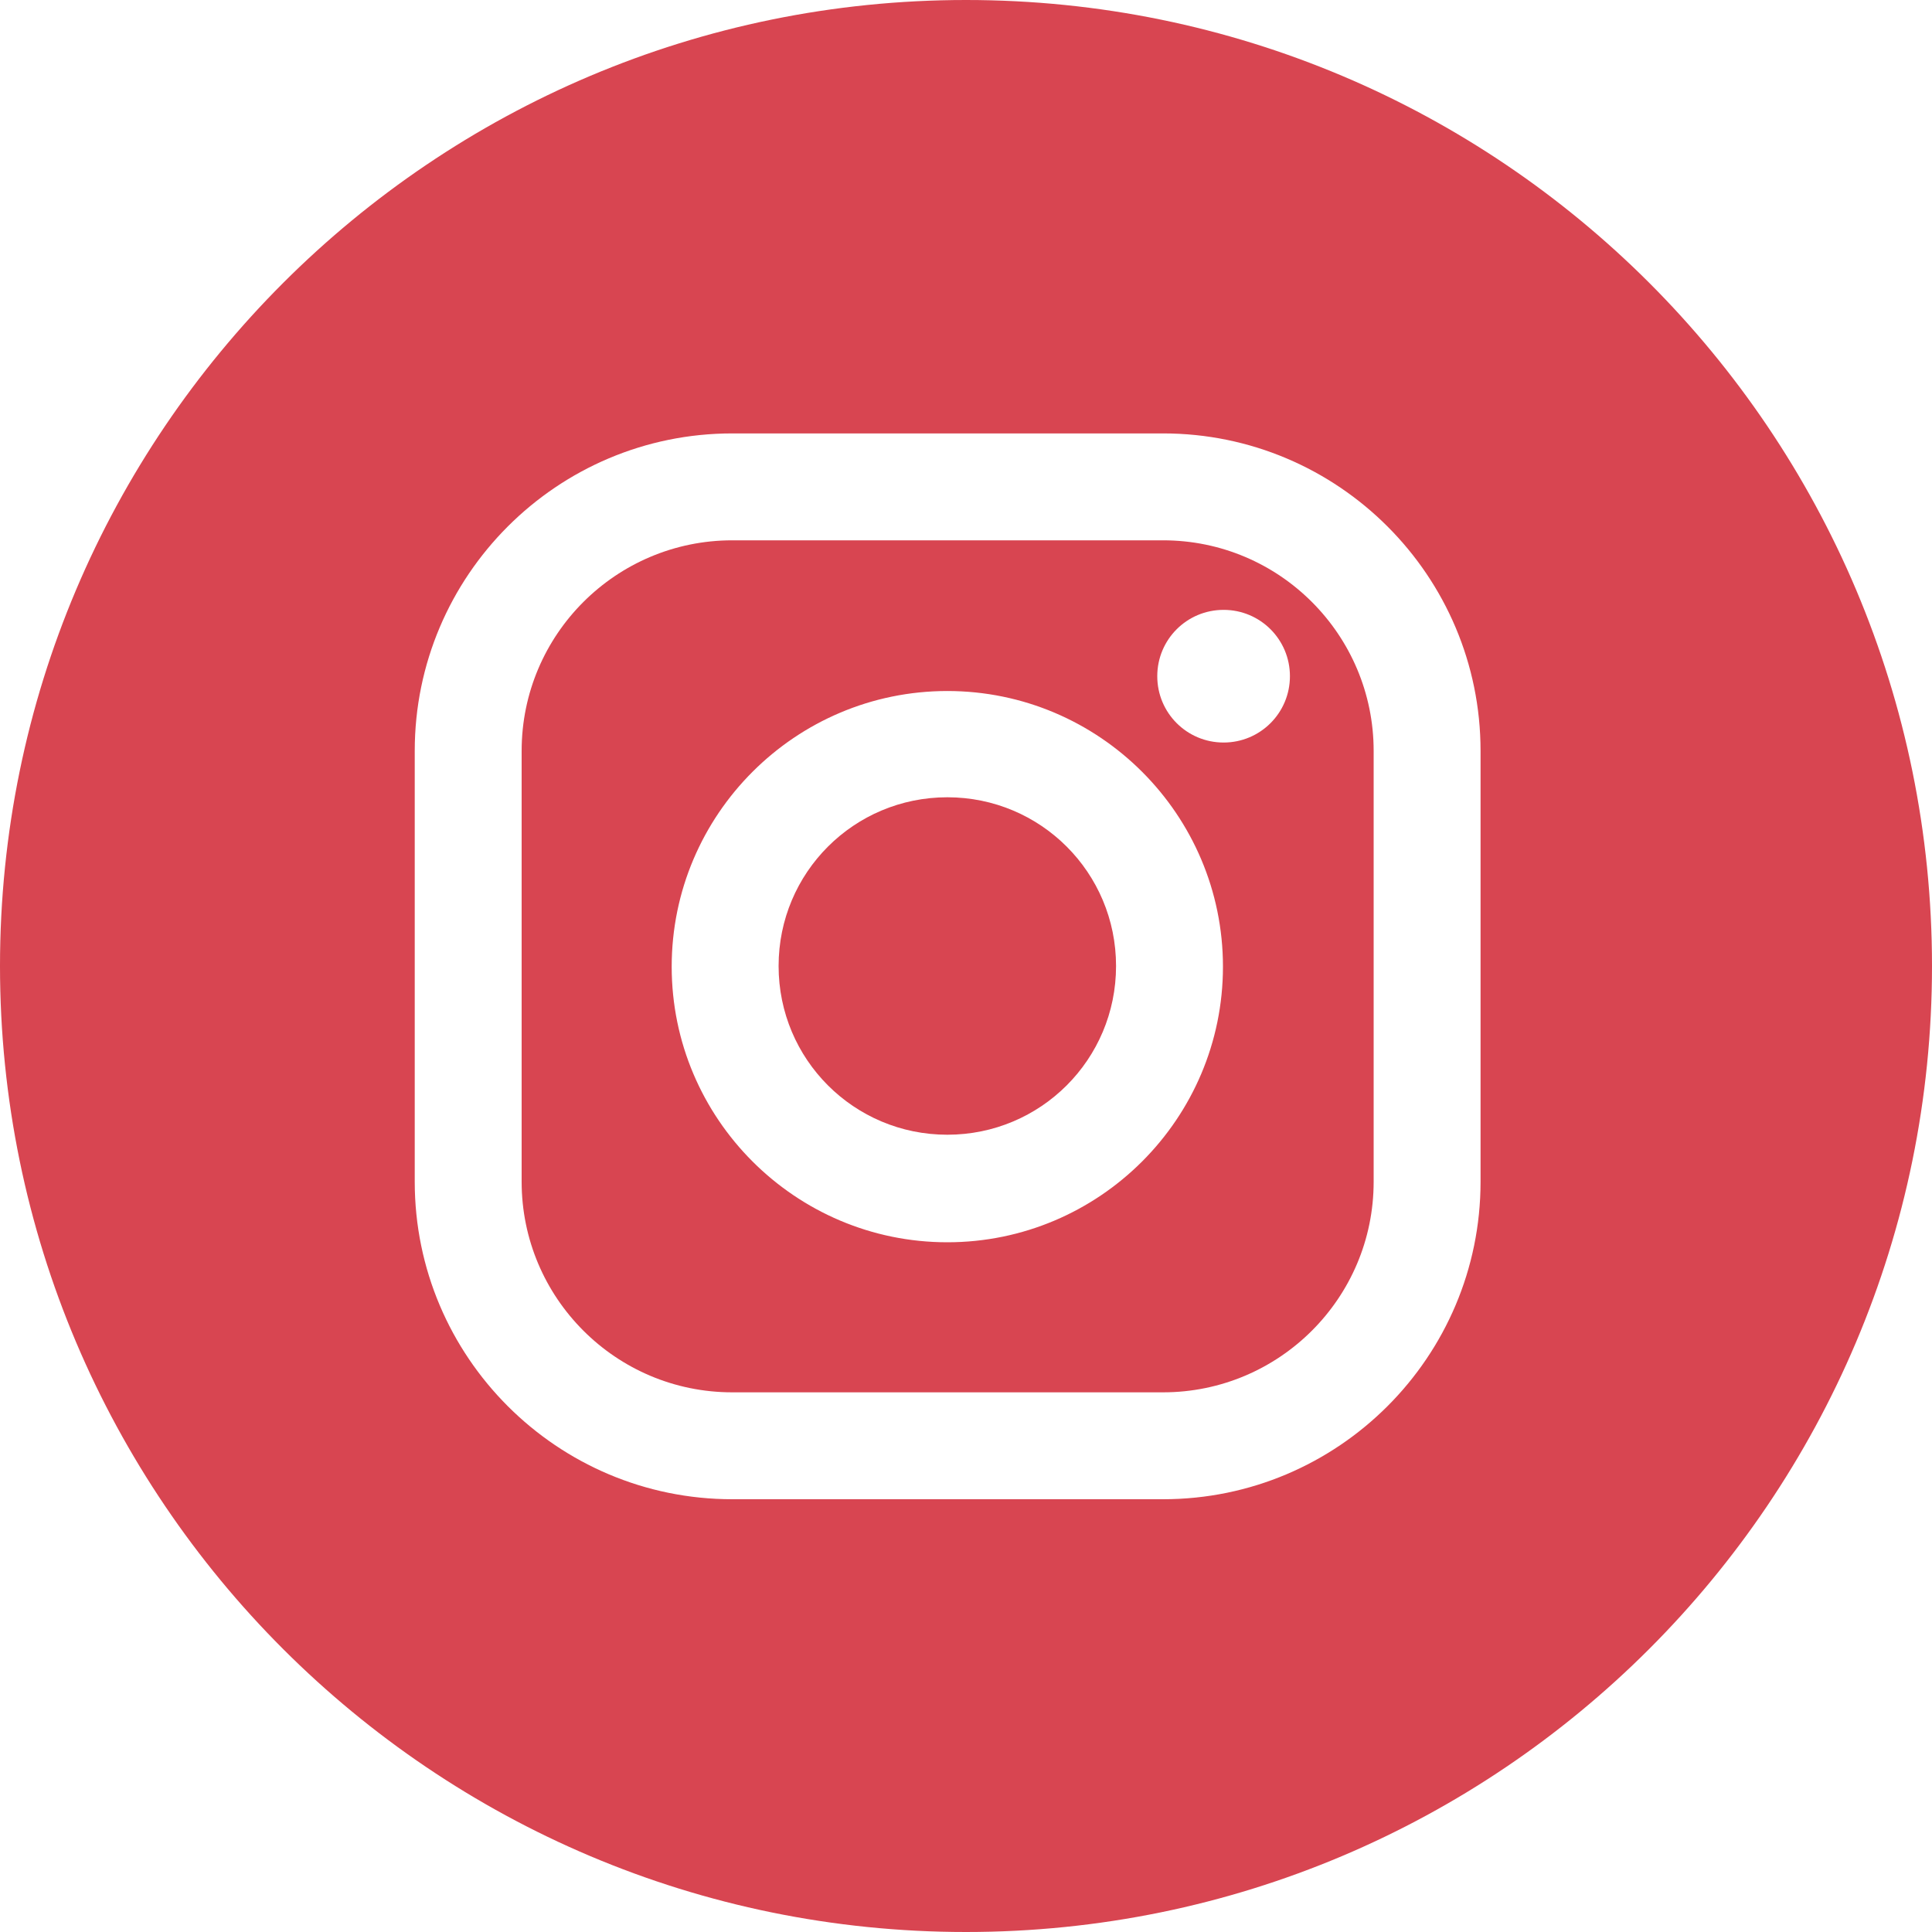
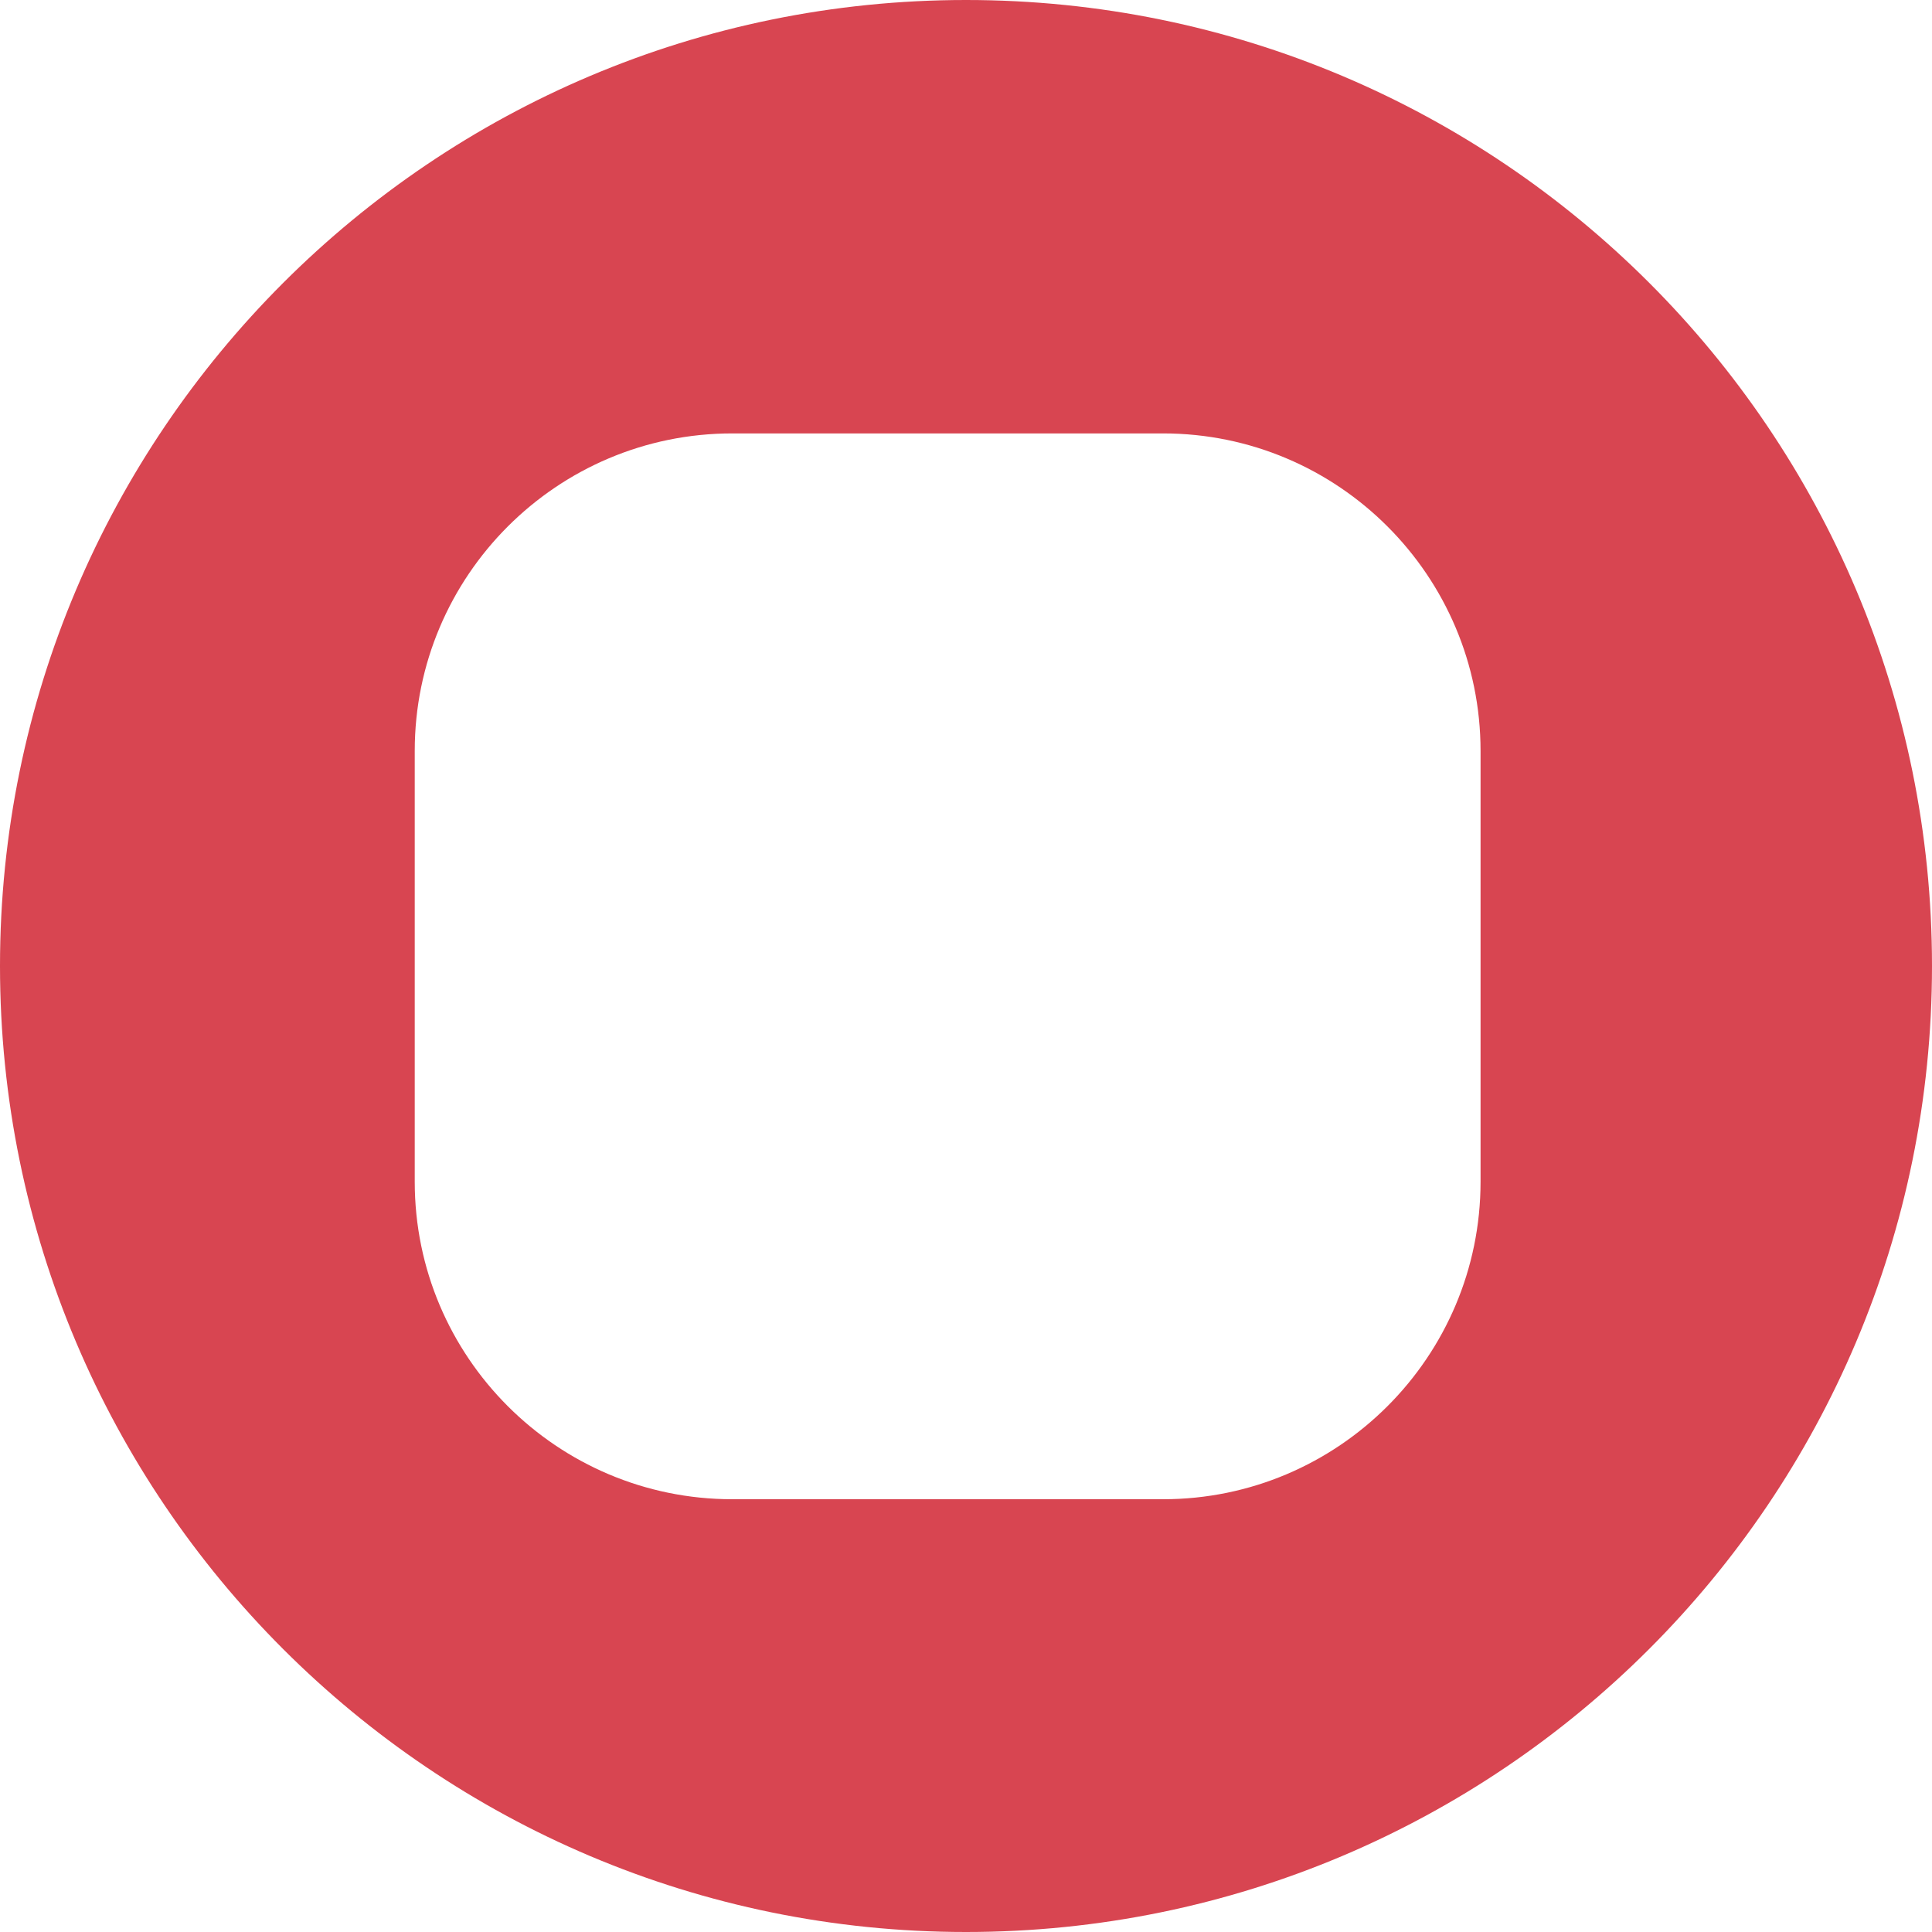
<svg xmlns="http://www.w3.org/2000/svg" id="Calque_2" viewBox="0 0 30 30">
  <defs>
    <style>.cls-1{fill:#D84551;}</style>
  </defs>
  <g id="Blog">
    <g>
-       <path class="cls-1" d="M18.06,8.39h-6.69c-1.8,0-3.27,1.46-3.27,3.27v6.69c0,1.8,1.46,3.27,3.27,3.27h6.69c1.8,0,3.27-1.46,3.27-3.27v-6.69c0-1.8-1.46-3.27-3.27-3.27Zm-3.35,10.9c-2.36,0-4.28-1.92-4.28-4.28s1.92-4.28,4.28-4.28,4.28,1.92,4.28,4.28-1.92,4.28-4.28,4.28Zm4.29-7.76c-.57,0-1.03-.46-1.03-1.03s.46-1.03,1.03-1.03,1.03,.46,1.03,1.03-.46,1.03-1.03,1.03Z" />
      <path class="cls-1" d="M15,0C6.72,0,0,6.72,0,15s6.72,15,15,15,15-6.71,15-15S23.29,0,15,0Zm7.99,18.35c0,2.72-2.21,4.93-4.93,4.93h-6.69c-2.72,0-4.93-2.21-4.93-4.93v-6.69c0-2.72,2.21-4.93,4.93-4.93h6.69c2.72,0,4.93,2.21,4.93,4.93v6.69Z" />
-       <path class="cls-1" d="M14.71,12.38c-1.45,0-2.62,1.17-2.62,2.62s1.17,2.62,2.62,2.62,2.62-1.17,2.62-2.62-1.17-2.62-2.62-2.62Z" />
    </g>
  </g>
</svg>